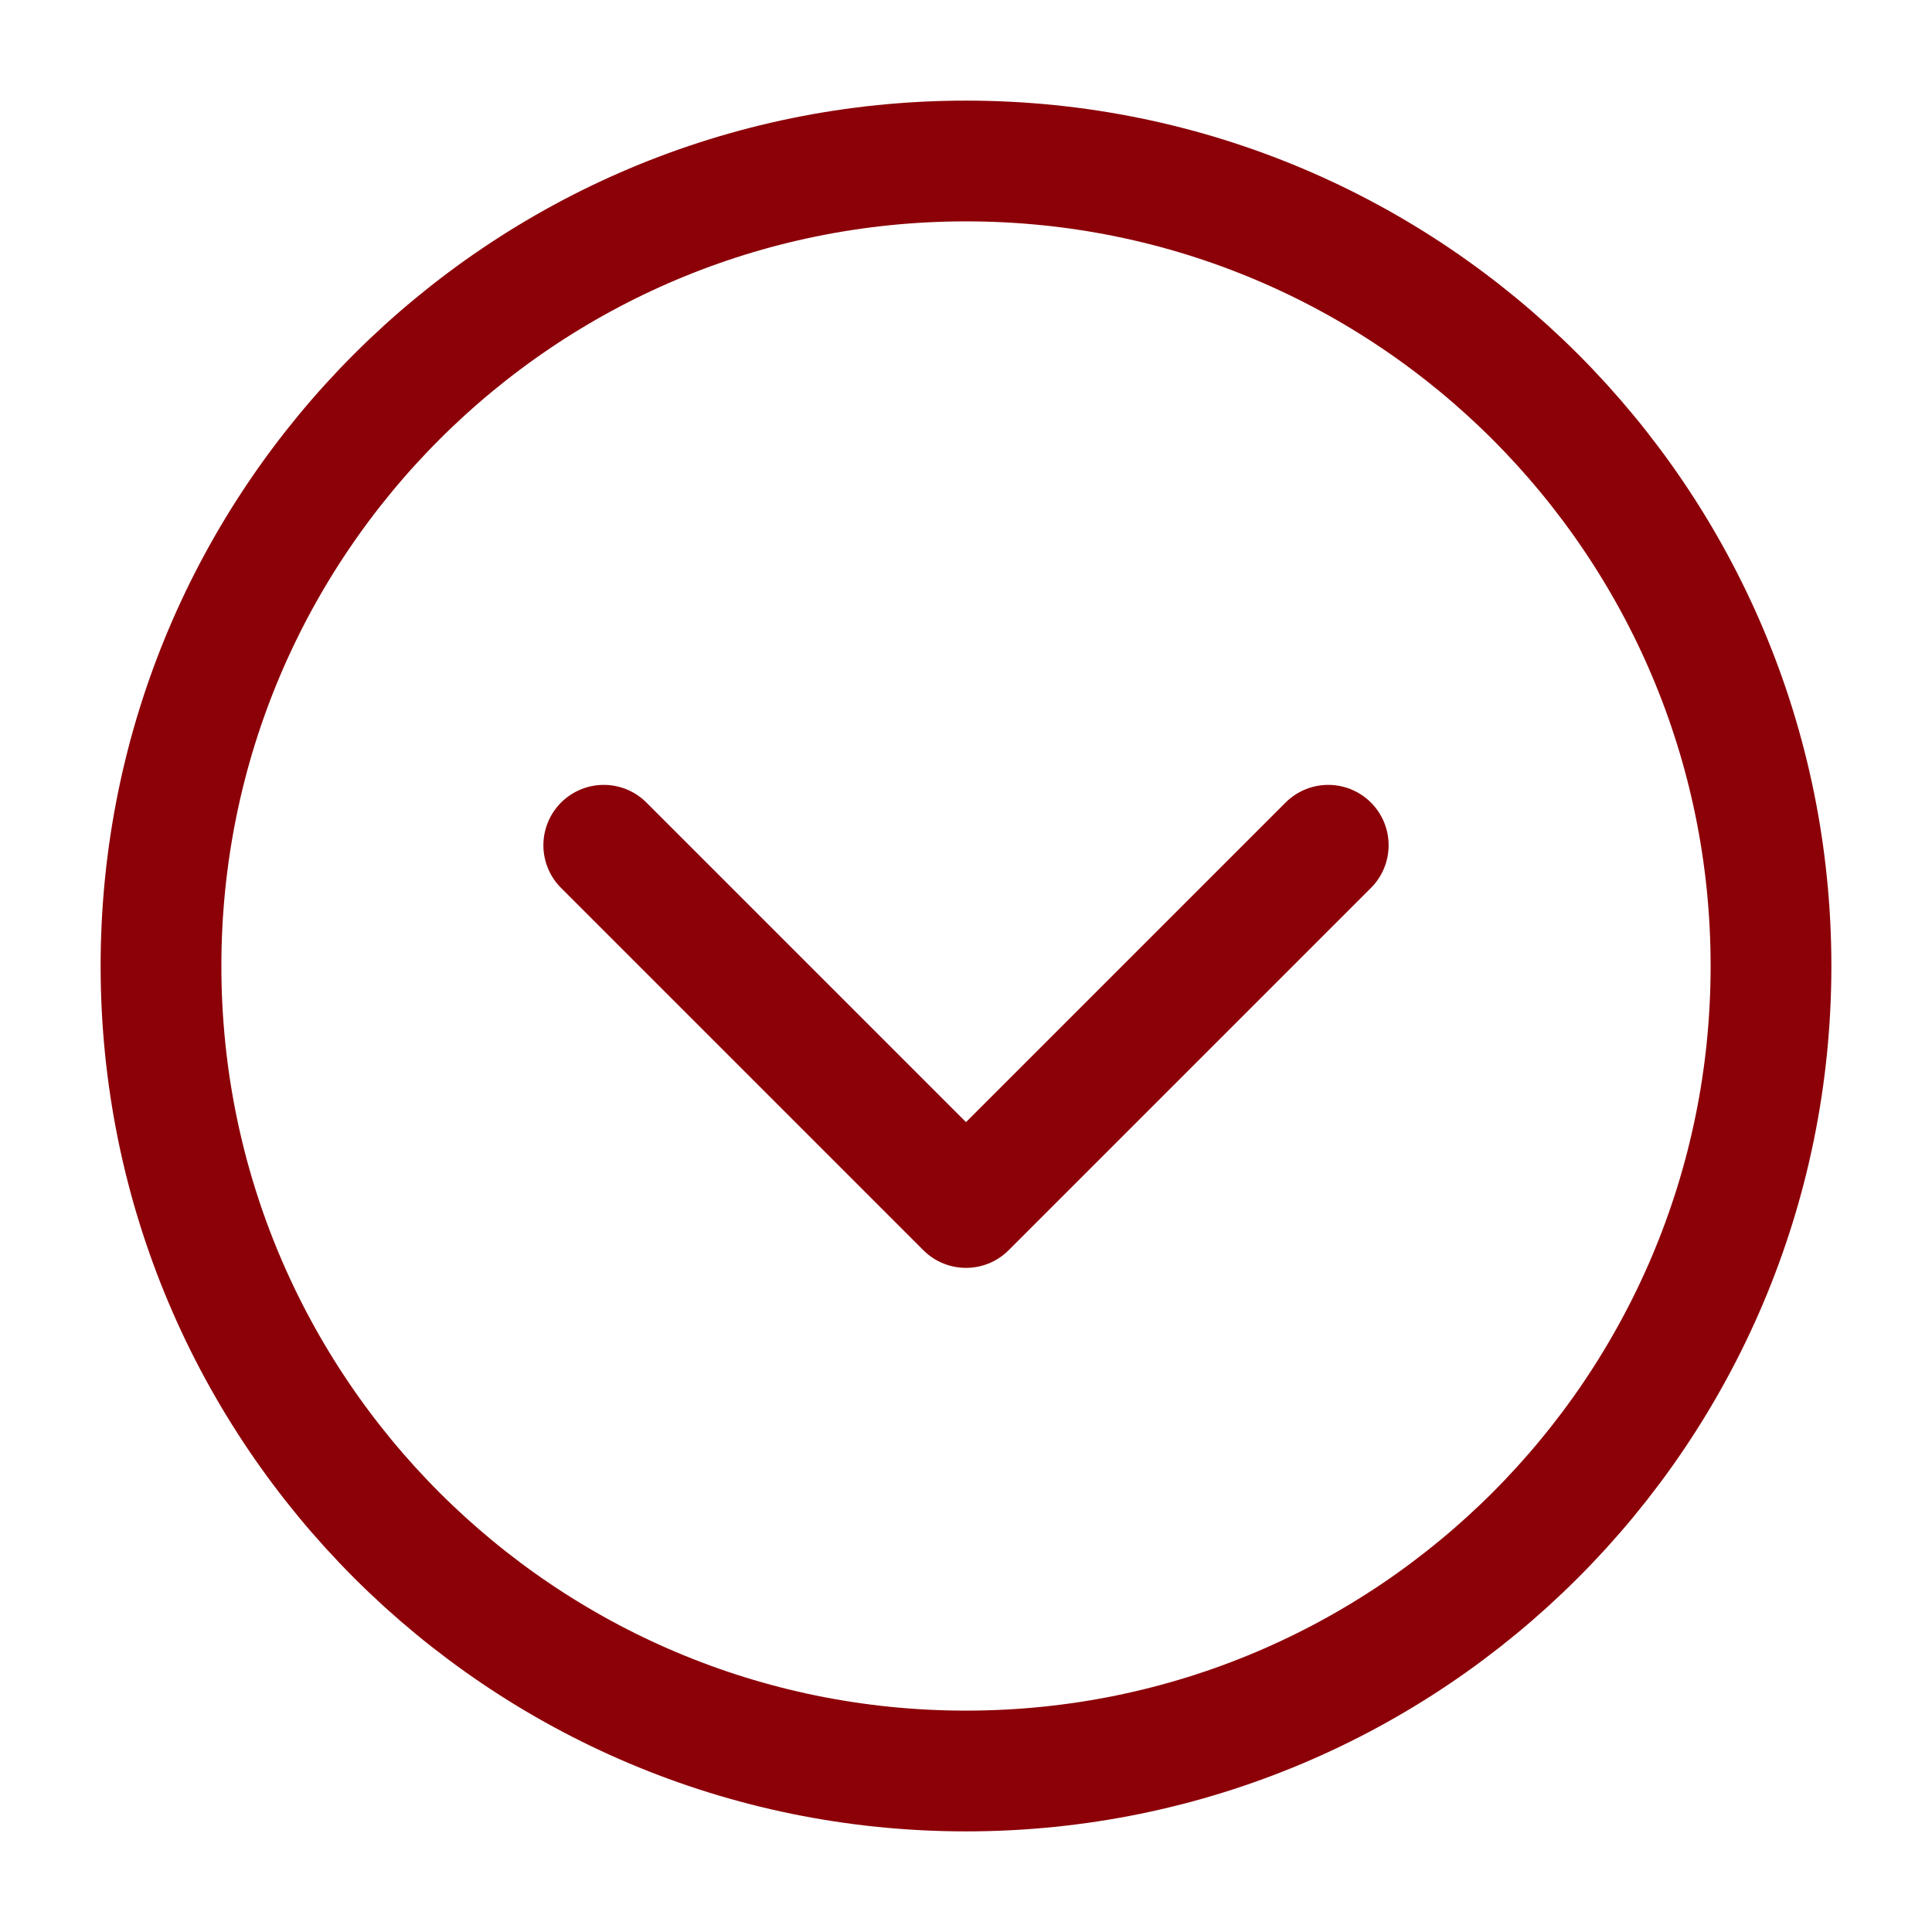
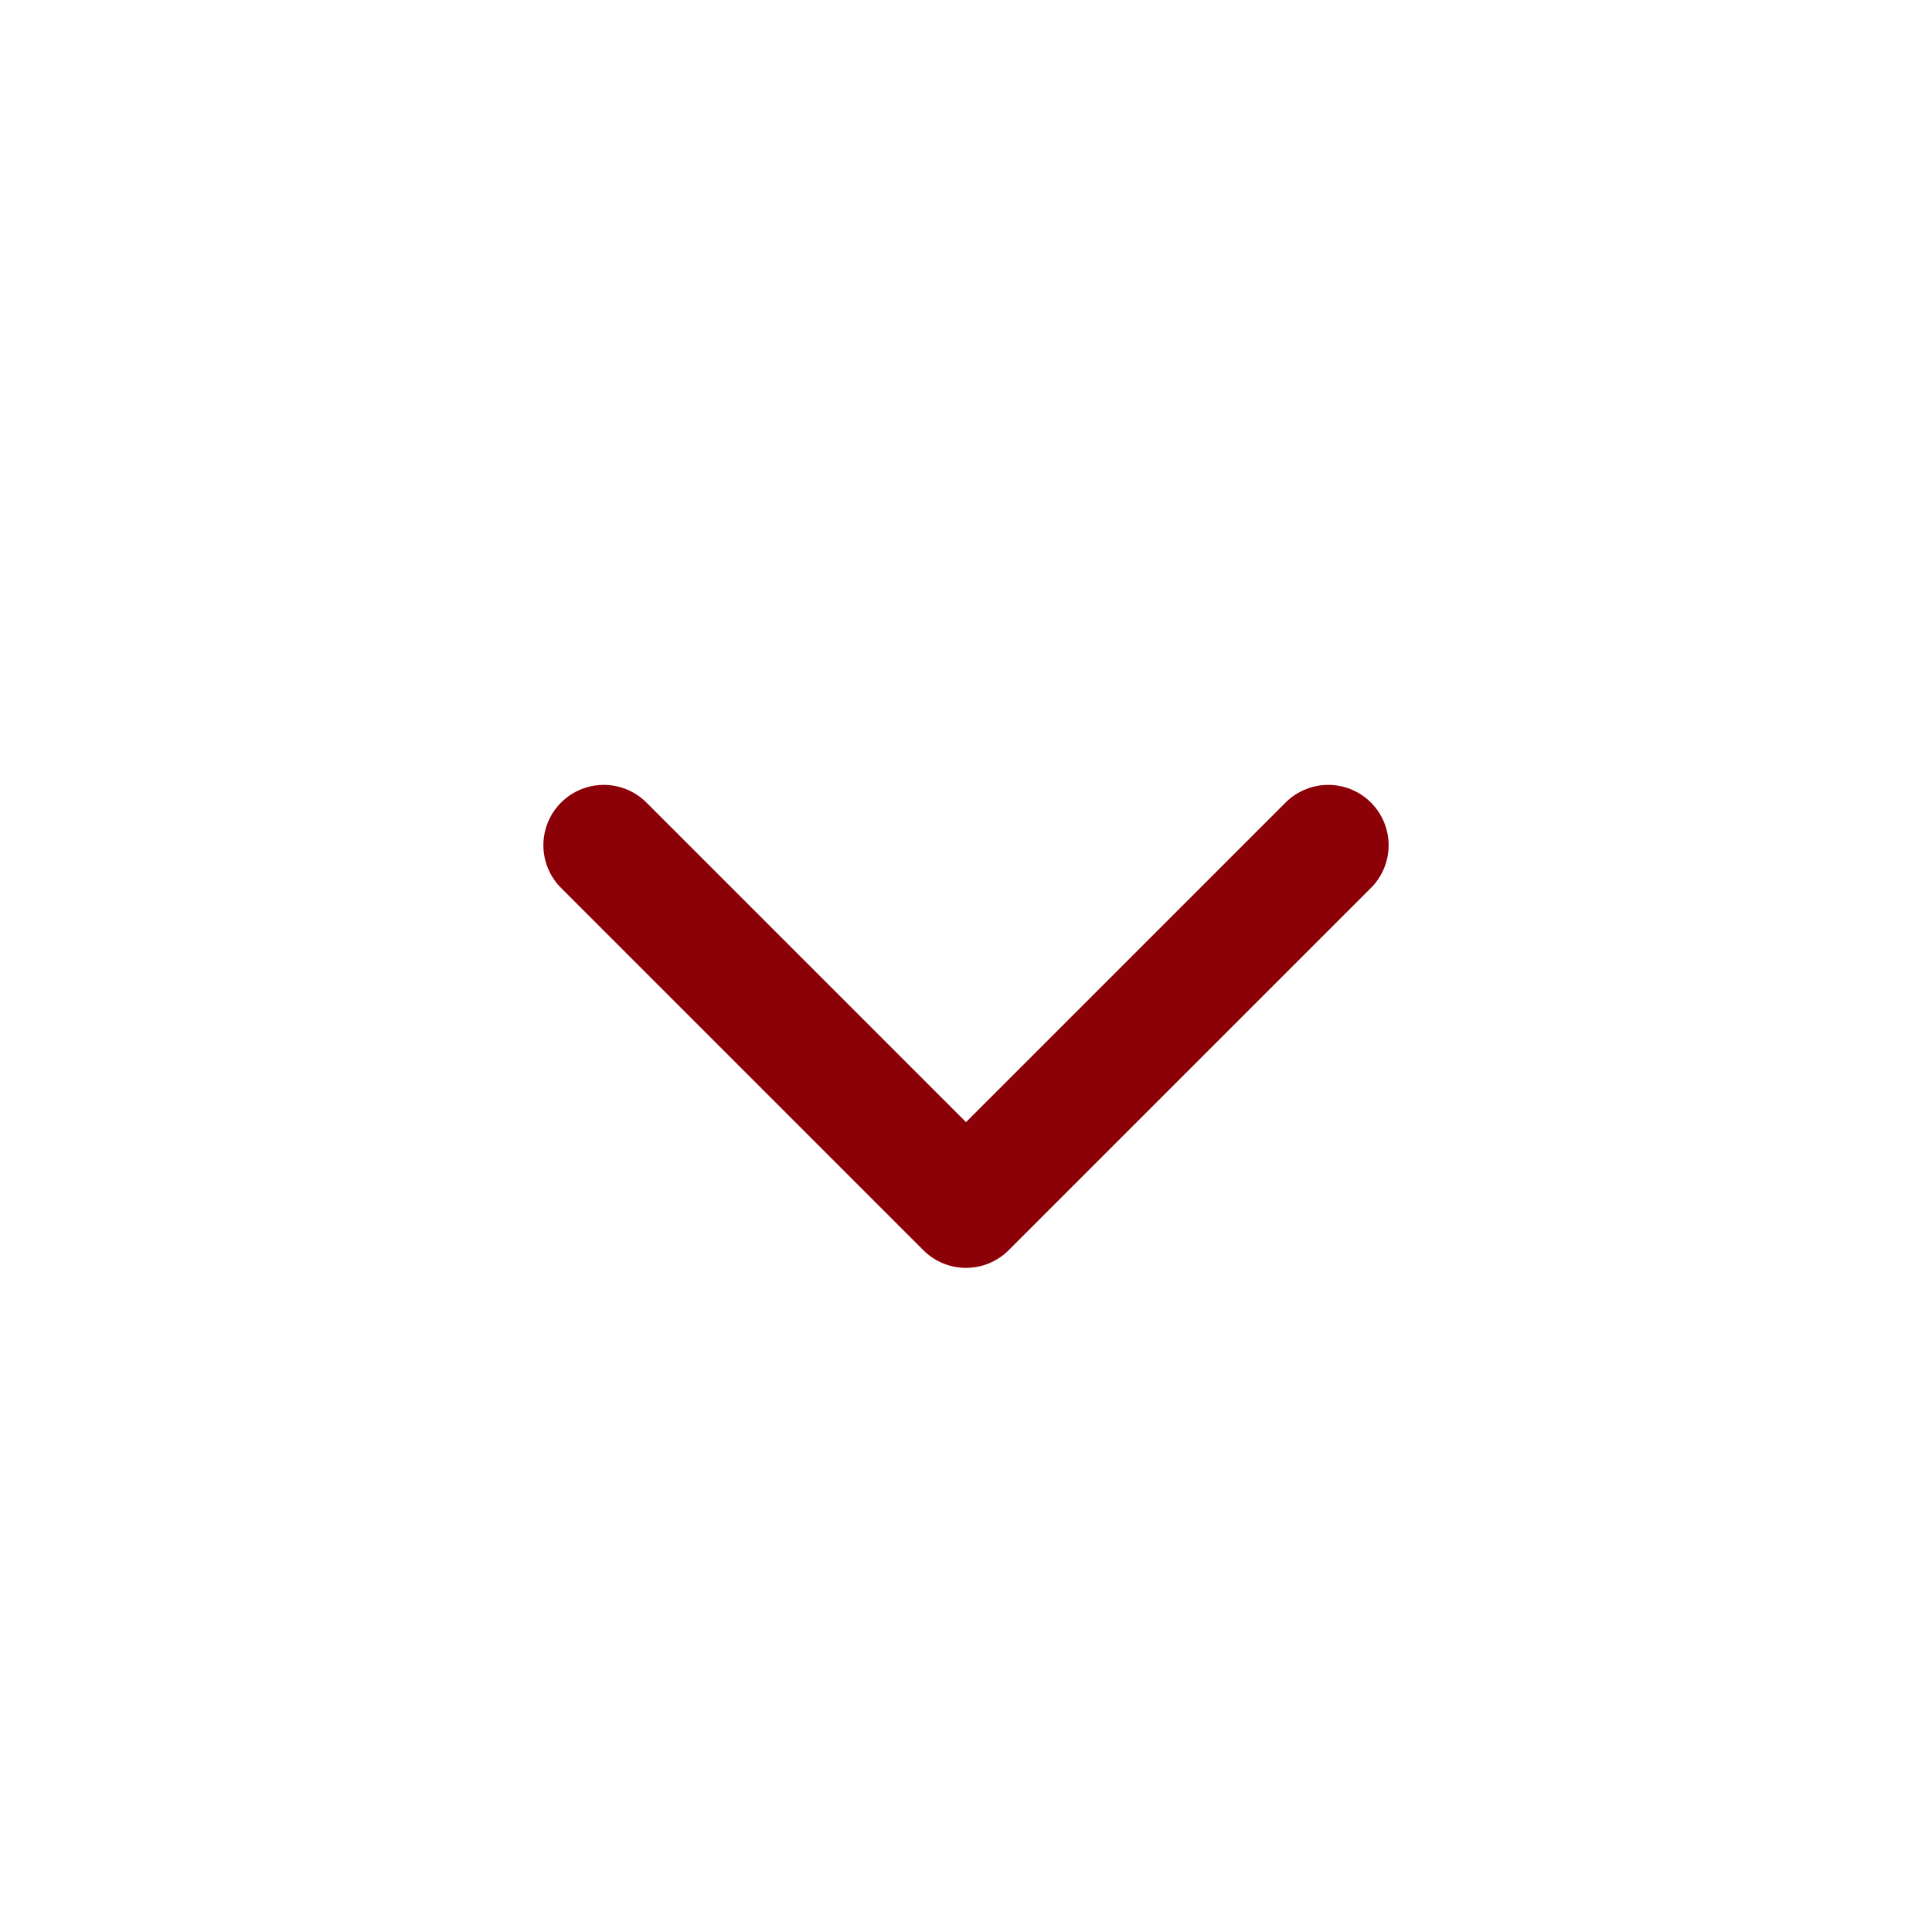
<svg xmlns="http://www.w3.org/2000/svg" width="24" height="24" viewBox="0 0 48 48" fill="none">
-   <path d="M24 44C35.046 44 44 35.046 44 24C44 12.954 35.046 4 24 4C12.954 4 4 12.954 4 24C4 35.046 12.954 44 24 44Z" fill="none" stroke="#8c0108" stroke-width="3" stroke-linejoin="round" />
  <path d="M33 21L24 30L15 21" stroke="#8c0108" stroke-width="3" stroke-linecap="round" stroke-linejoin="round" />
</svg>